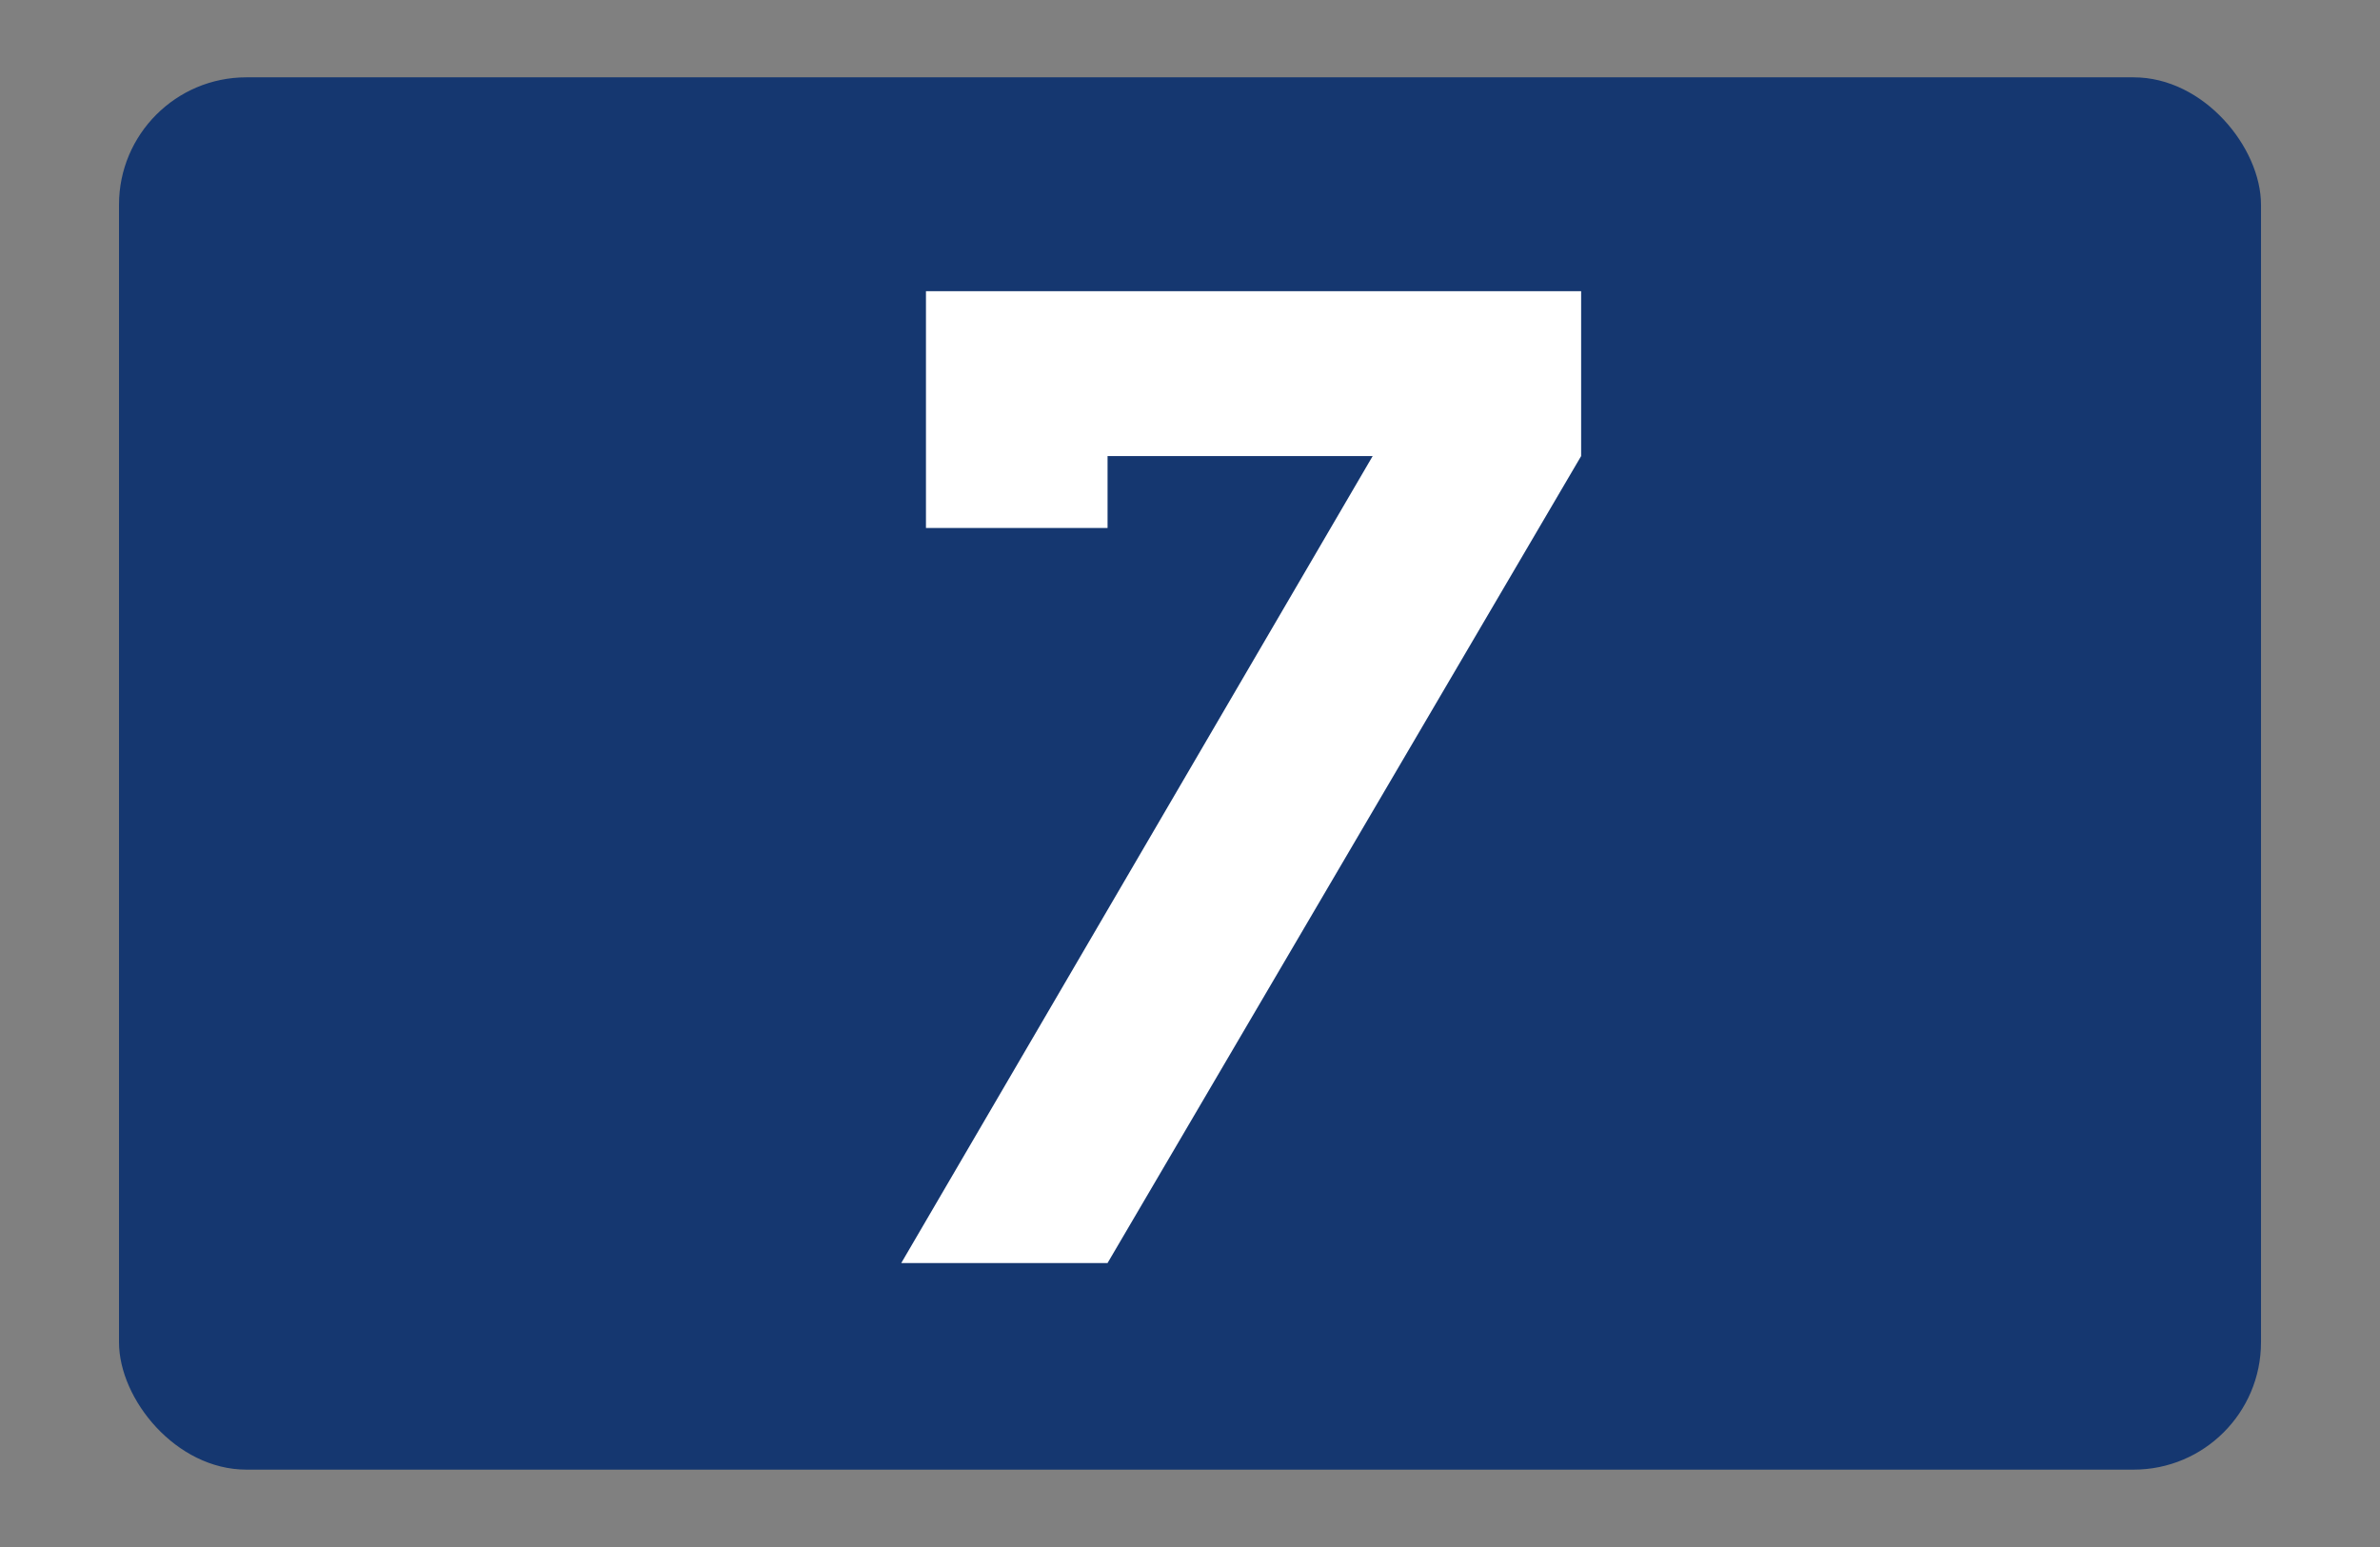
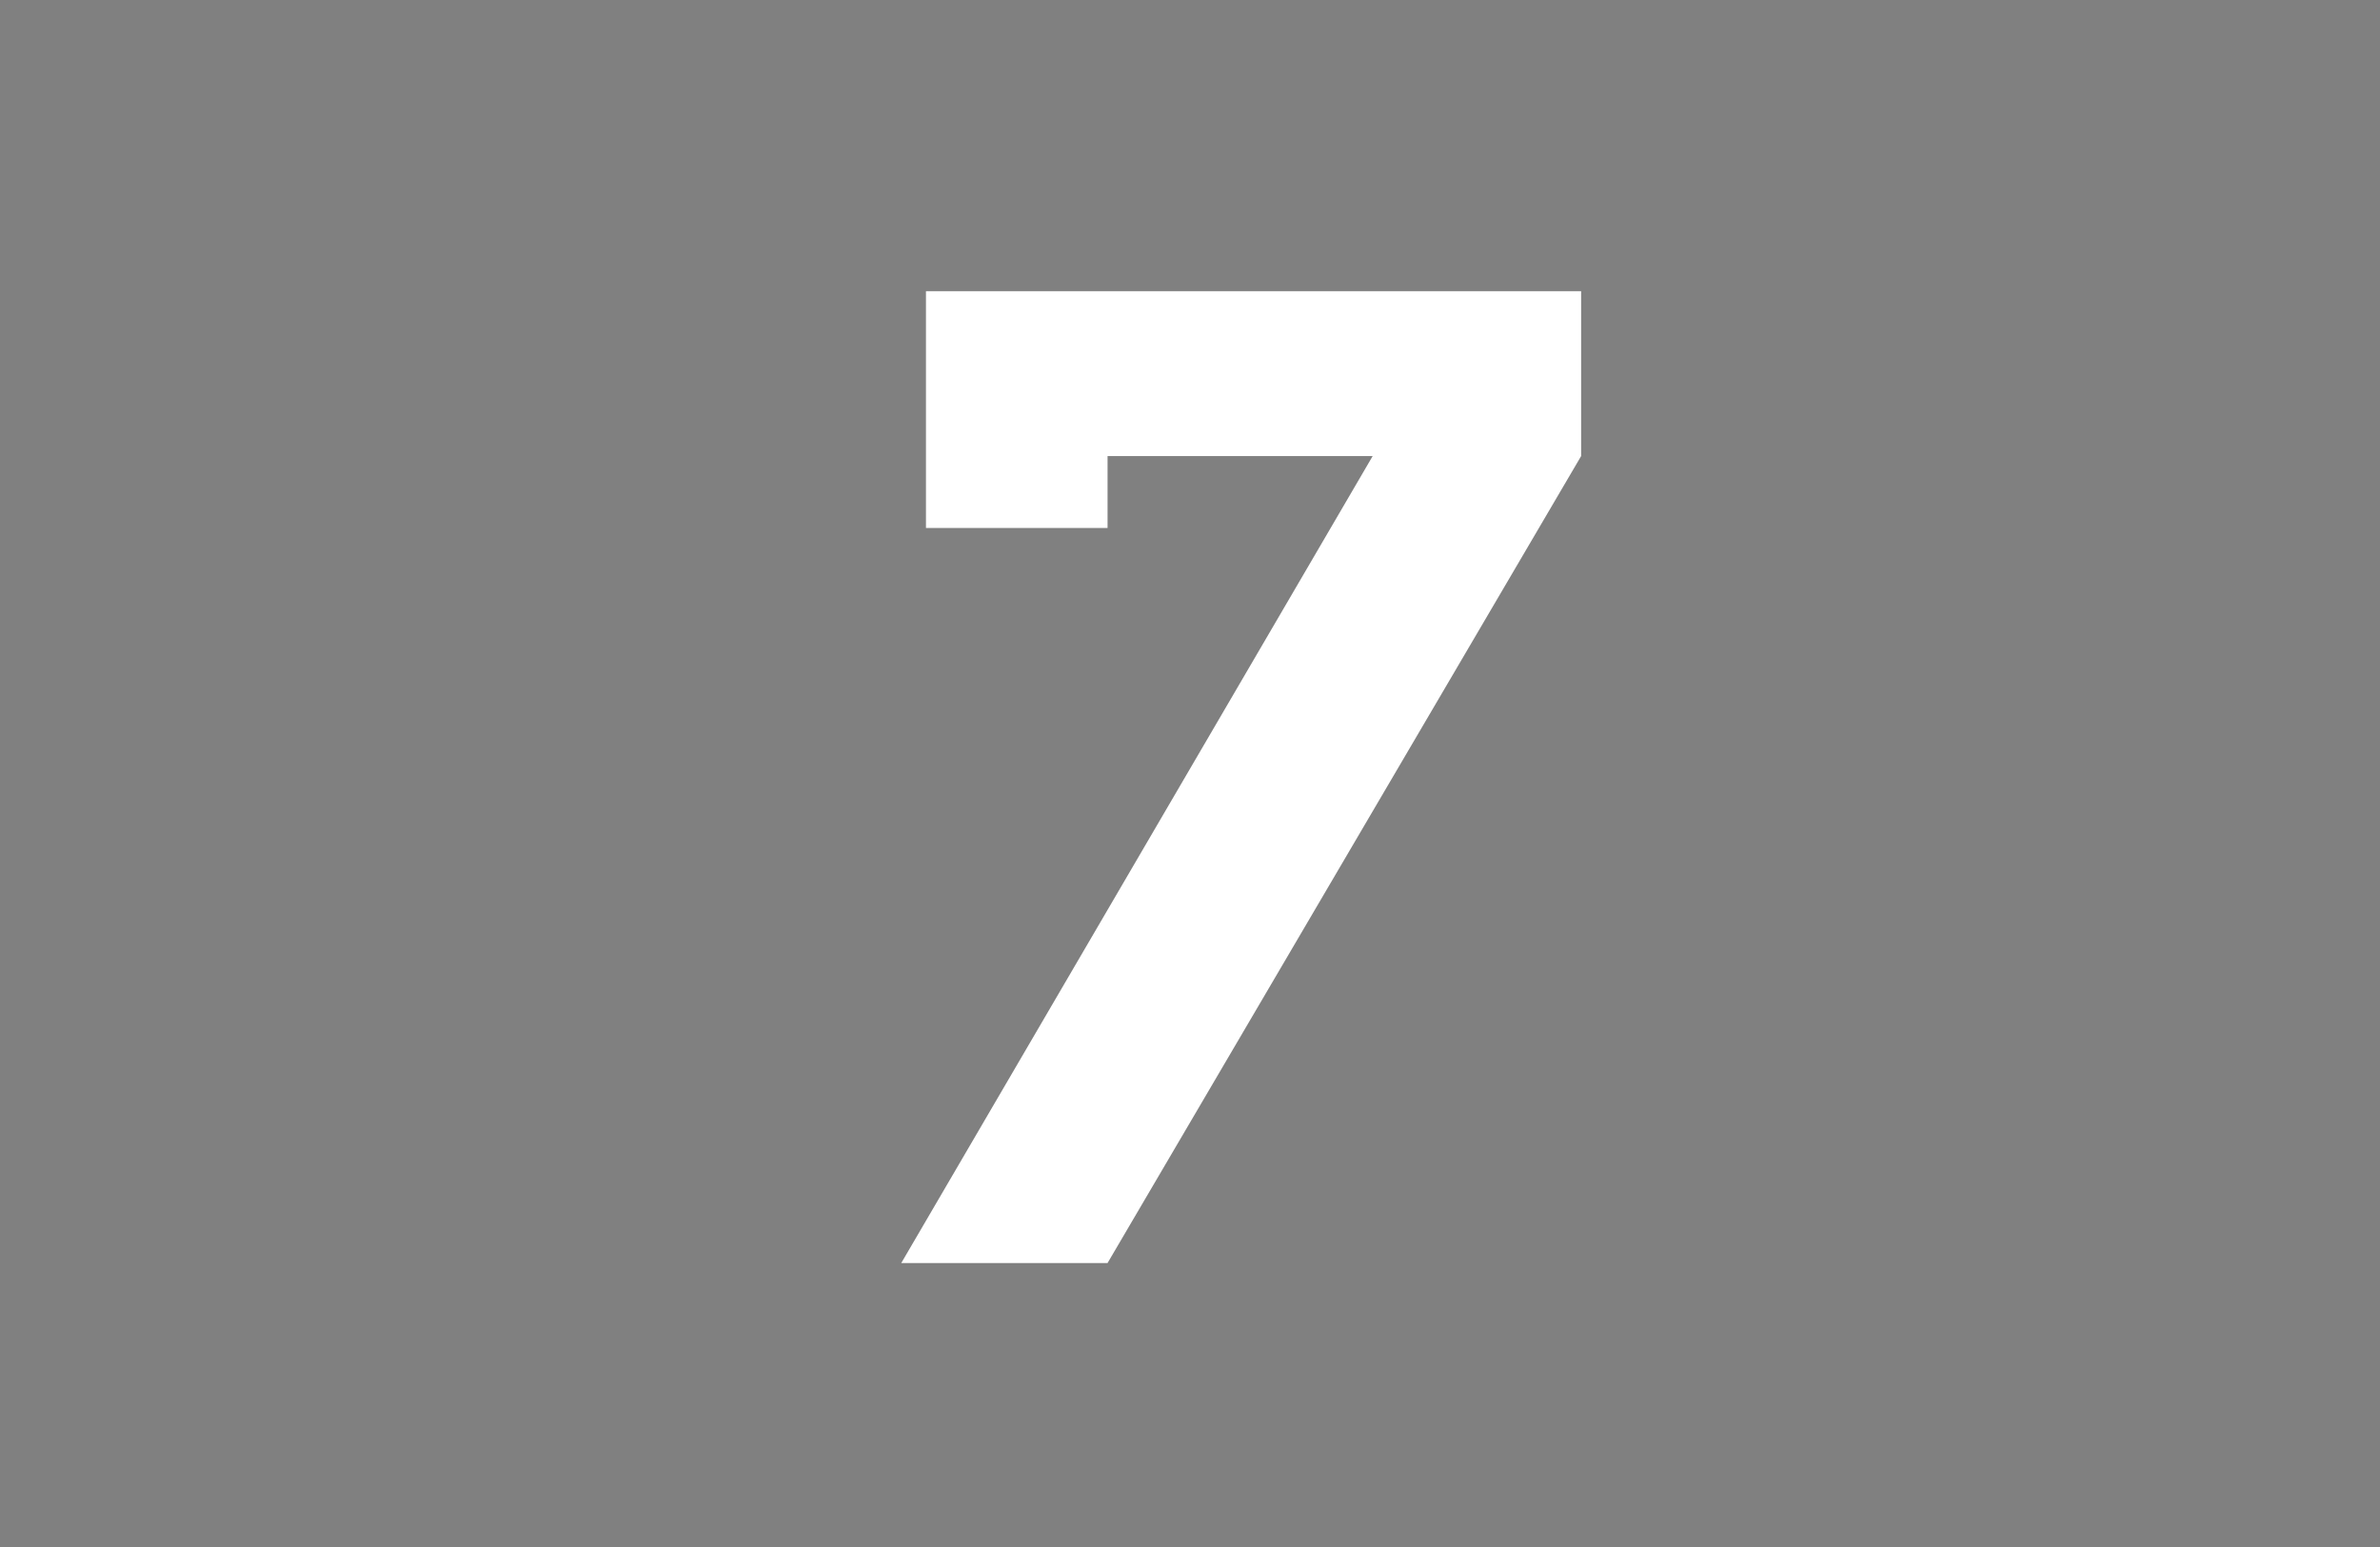
<svg xmlns="http://www.w3.org/2000/svg" id="svg2" height="130" width="200" version="1.1">
  <rect width="100%" height="100%" fill="#808080" stroke="none" />
  <g id="layer1" transform="translate(0,-922.362)">
-     <rect id="rect2987" fill-rule="evenodd" ry="10.703" height="117" width="180" stroke-miterlimit="4" y="928.86" x="10" stroke-width="0" fill="#153770" />
    <g id="flowRoot3765" style="letter-spacing:0px;word-spacing:0px;" font-weight="normal" transform="matrix(1.519,0,0,1.519,17.696,900.565)" font-size="100px" font-style="normal" font-family="Sans" line-height="125%" fill="#ffffff">
      <path id="path3874" style="text-align:start;" fill="#ffffff" d="m64.289,39.58-14.667,0,0,3.978-10.046,0,0-13.1,36.245,0,0,9.122-26.2,44.644-11.412,0z" />
    </g>
  </g>
</svg>